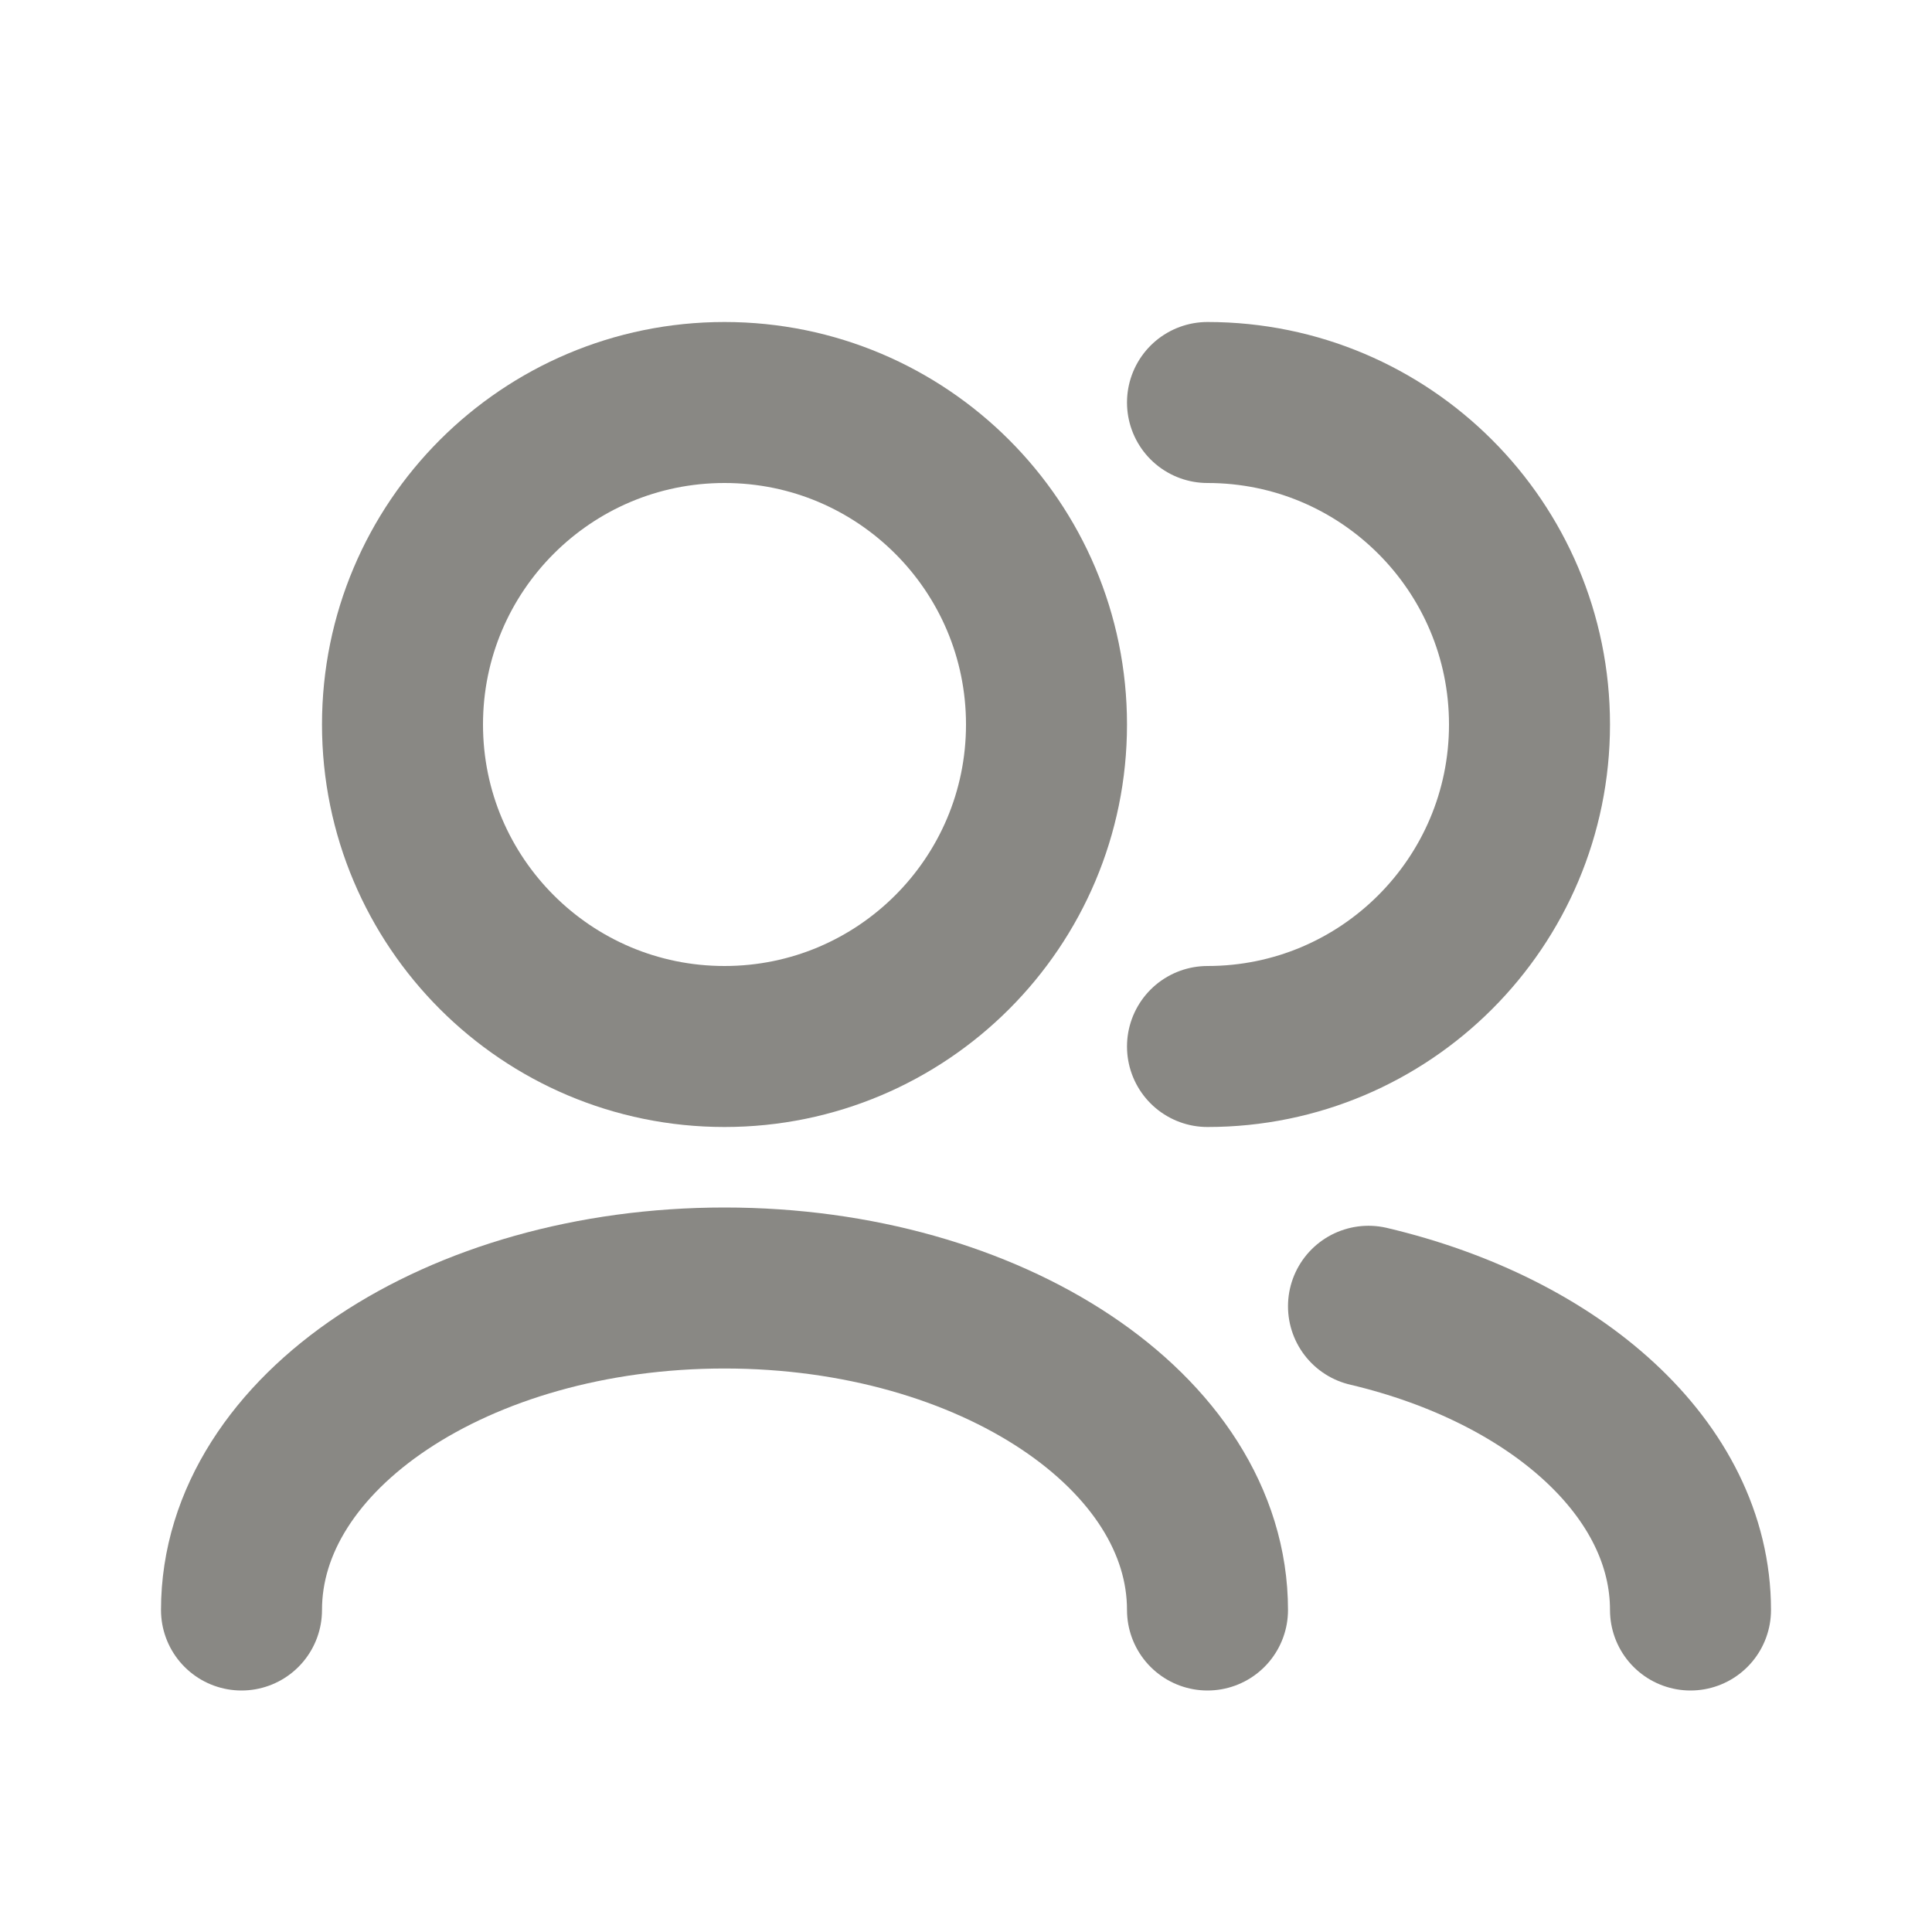
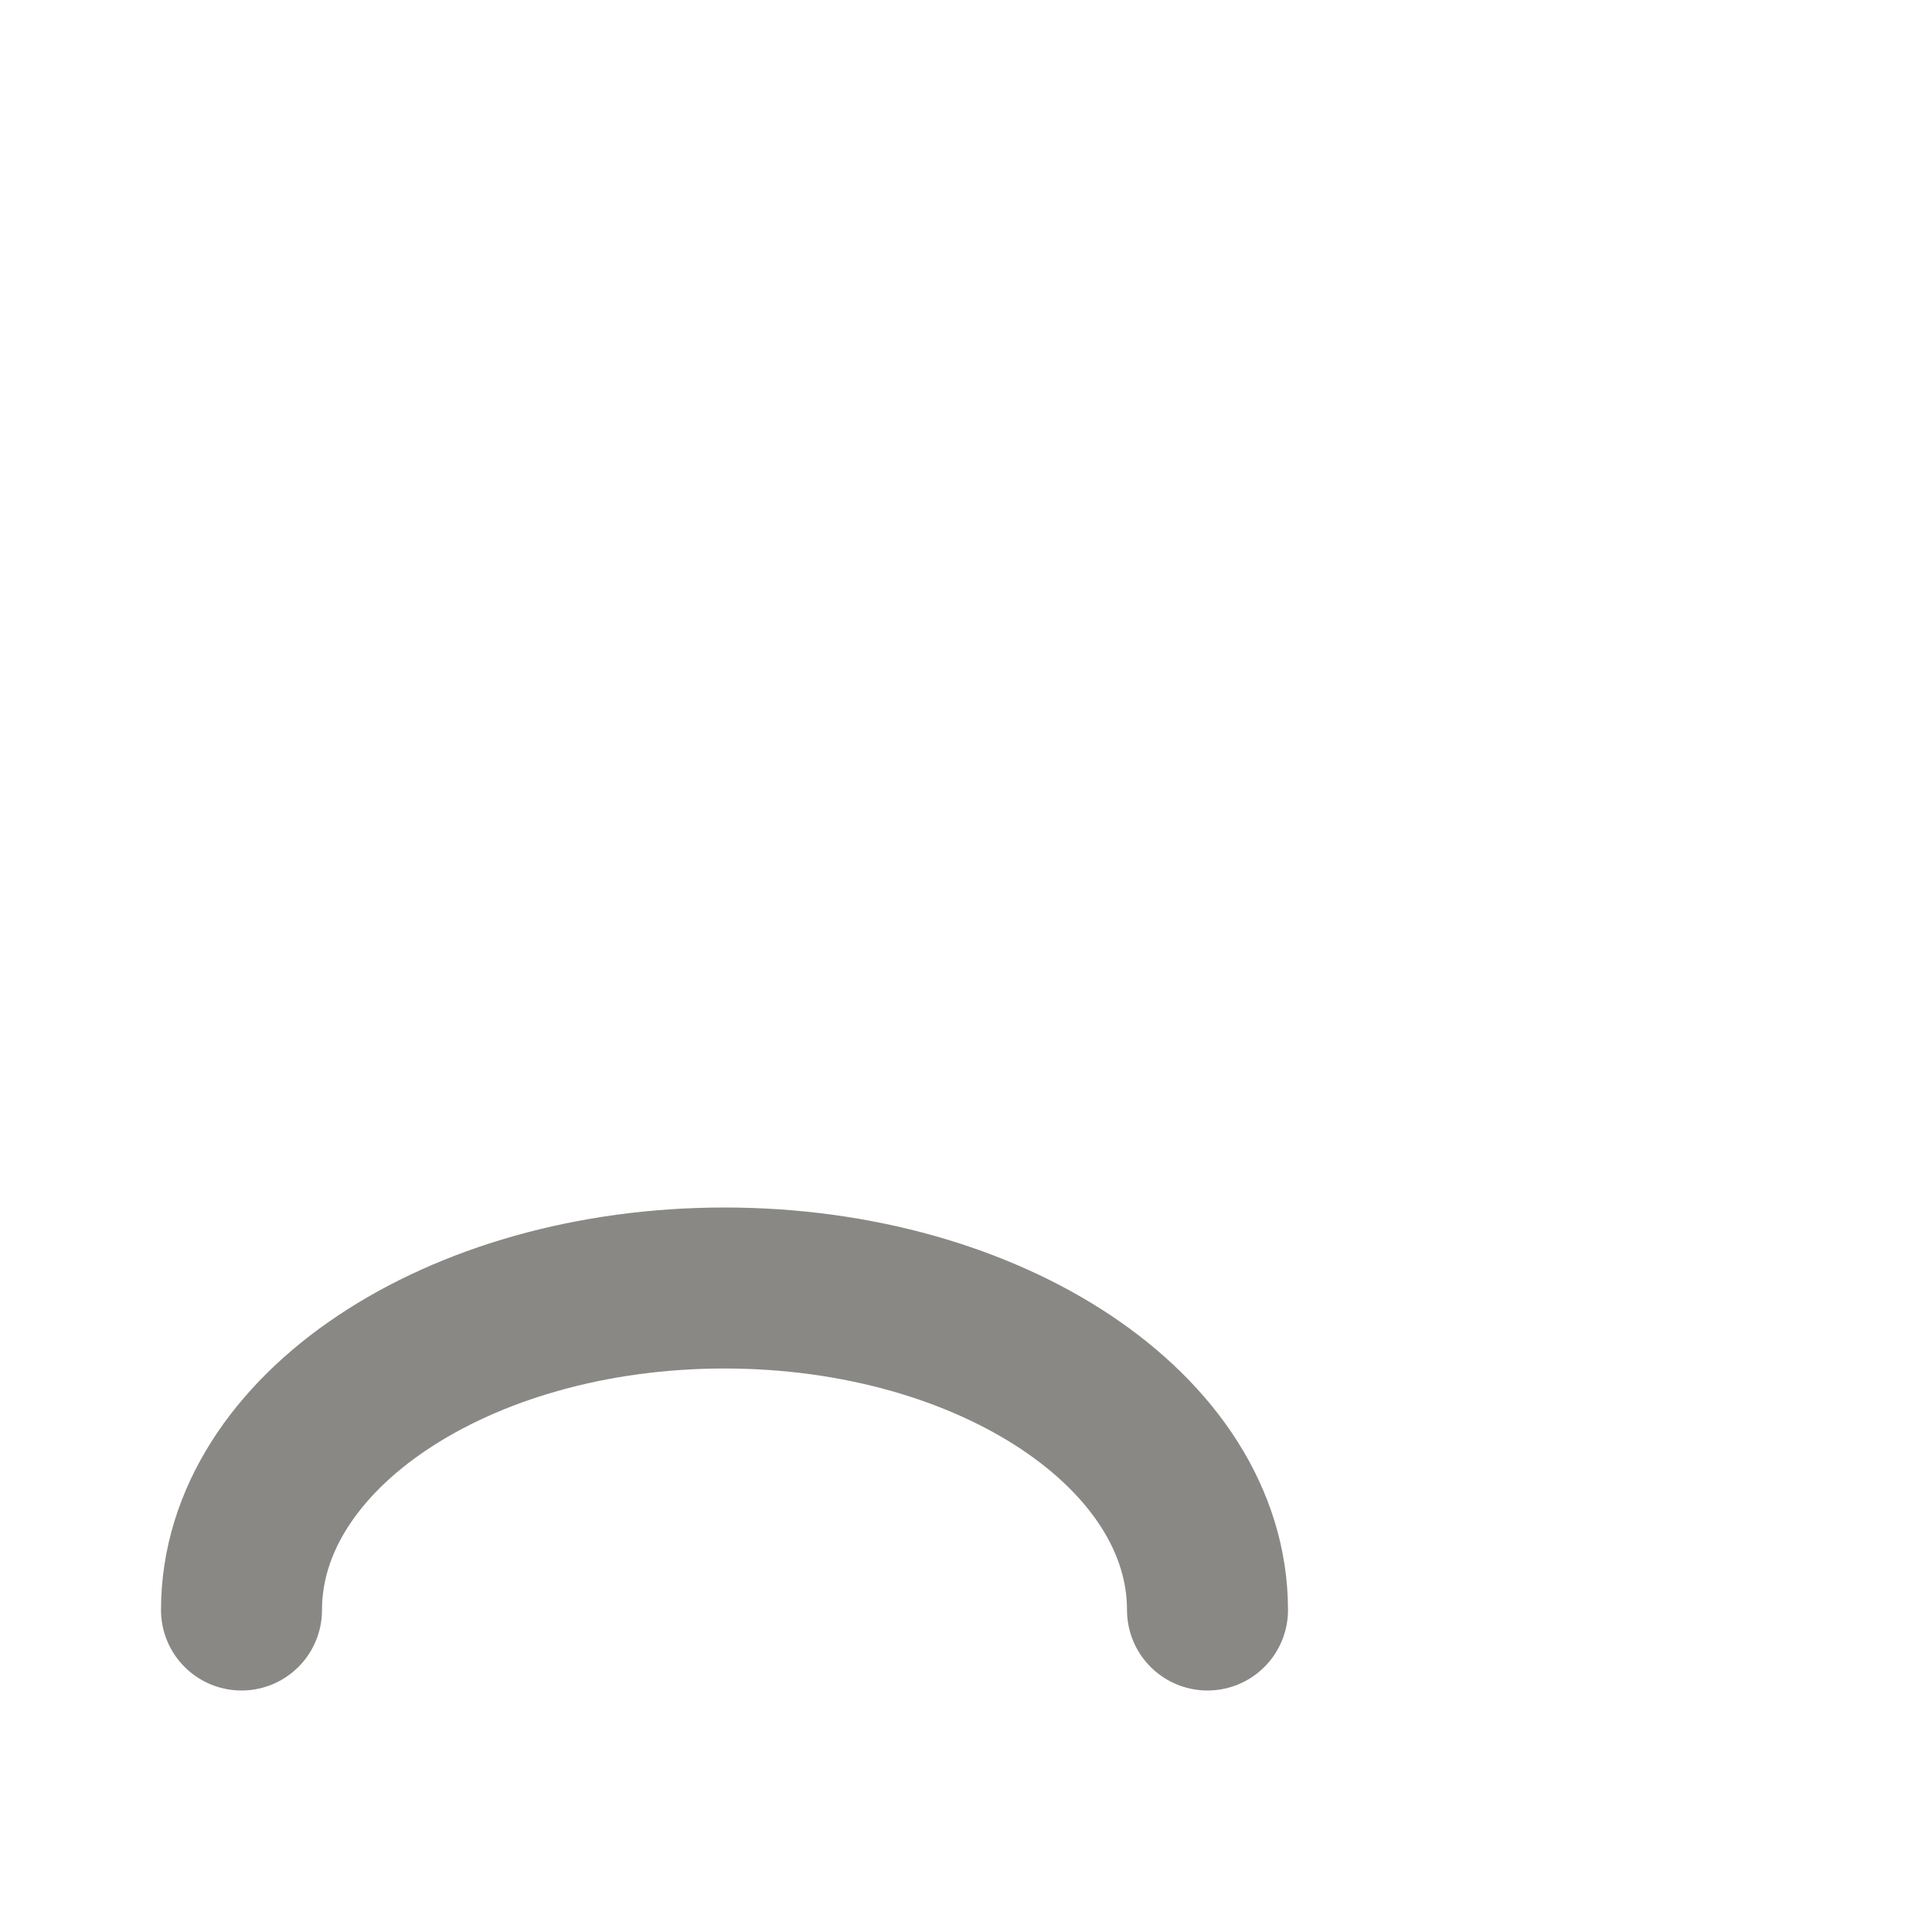
<svg xmlns="http://www.w3.org/2000/svg" width="24" height="24" viewBox="0 0 24 24" fill="none">
  <g id="User / Users">
-     <path id="Vector" d="M17 16.227C19.33 16.777 21 18.258 21 20" stroke="#898884" stroke-width="2" stroke-linecap="round" stroke-linejoin="round" />
    <path id="Vector_2" d="M3 20C3 17.791 5.686 16 9 16C12.314 16 15 17.791 15 20" stroke="#898884" stroke-width="2" stroke-linecap="round" stroke-linejoin="round" />
-     <path id="Vector_3" d="M15 13C17.209 13 19 11.209 19 9C19 6.791 17.209 5 15 5" stroke="#898884" stroke-width="2" stroke-linecap="round" stroke-linejoin="round" />
-     <path id="Vector_4" d="M9 13C11.209 13 13 11.209 13 9C13 6.791 11.209 5 9 5C6.791 5 5 6.791 5 9C5 11.209 6.791 13 9 13Z" stroke="#898884" stroke-width="2" stroke-linecap="round" stroke-linejoin="round" />
  </g>
</svg>